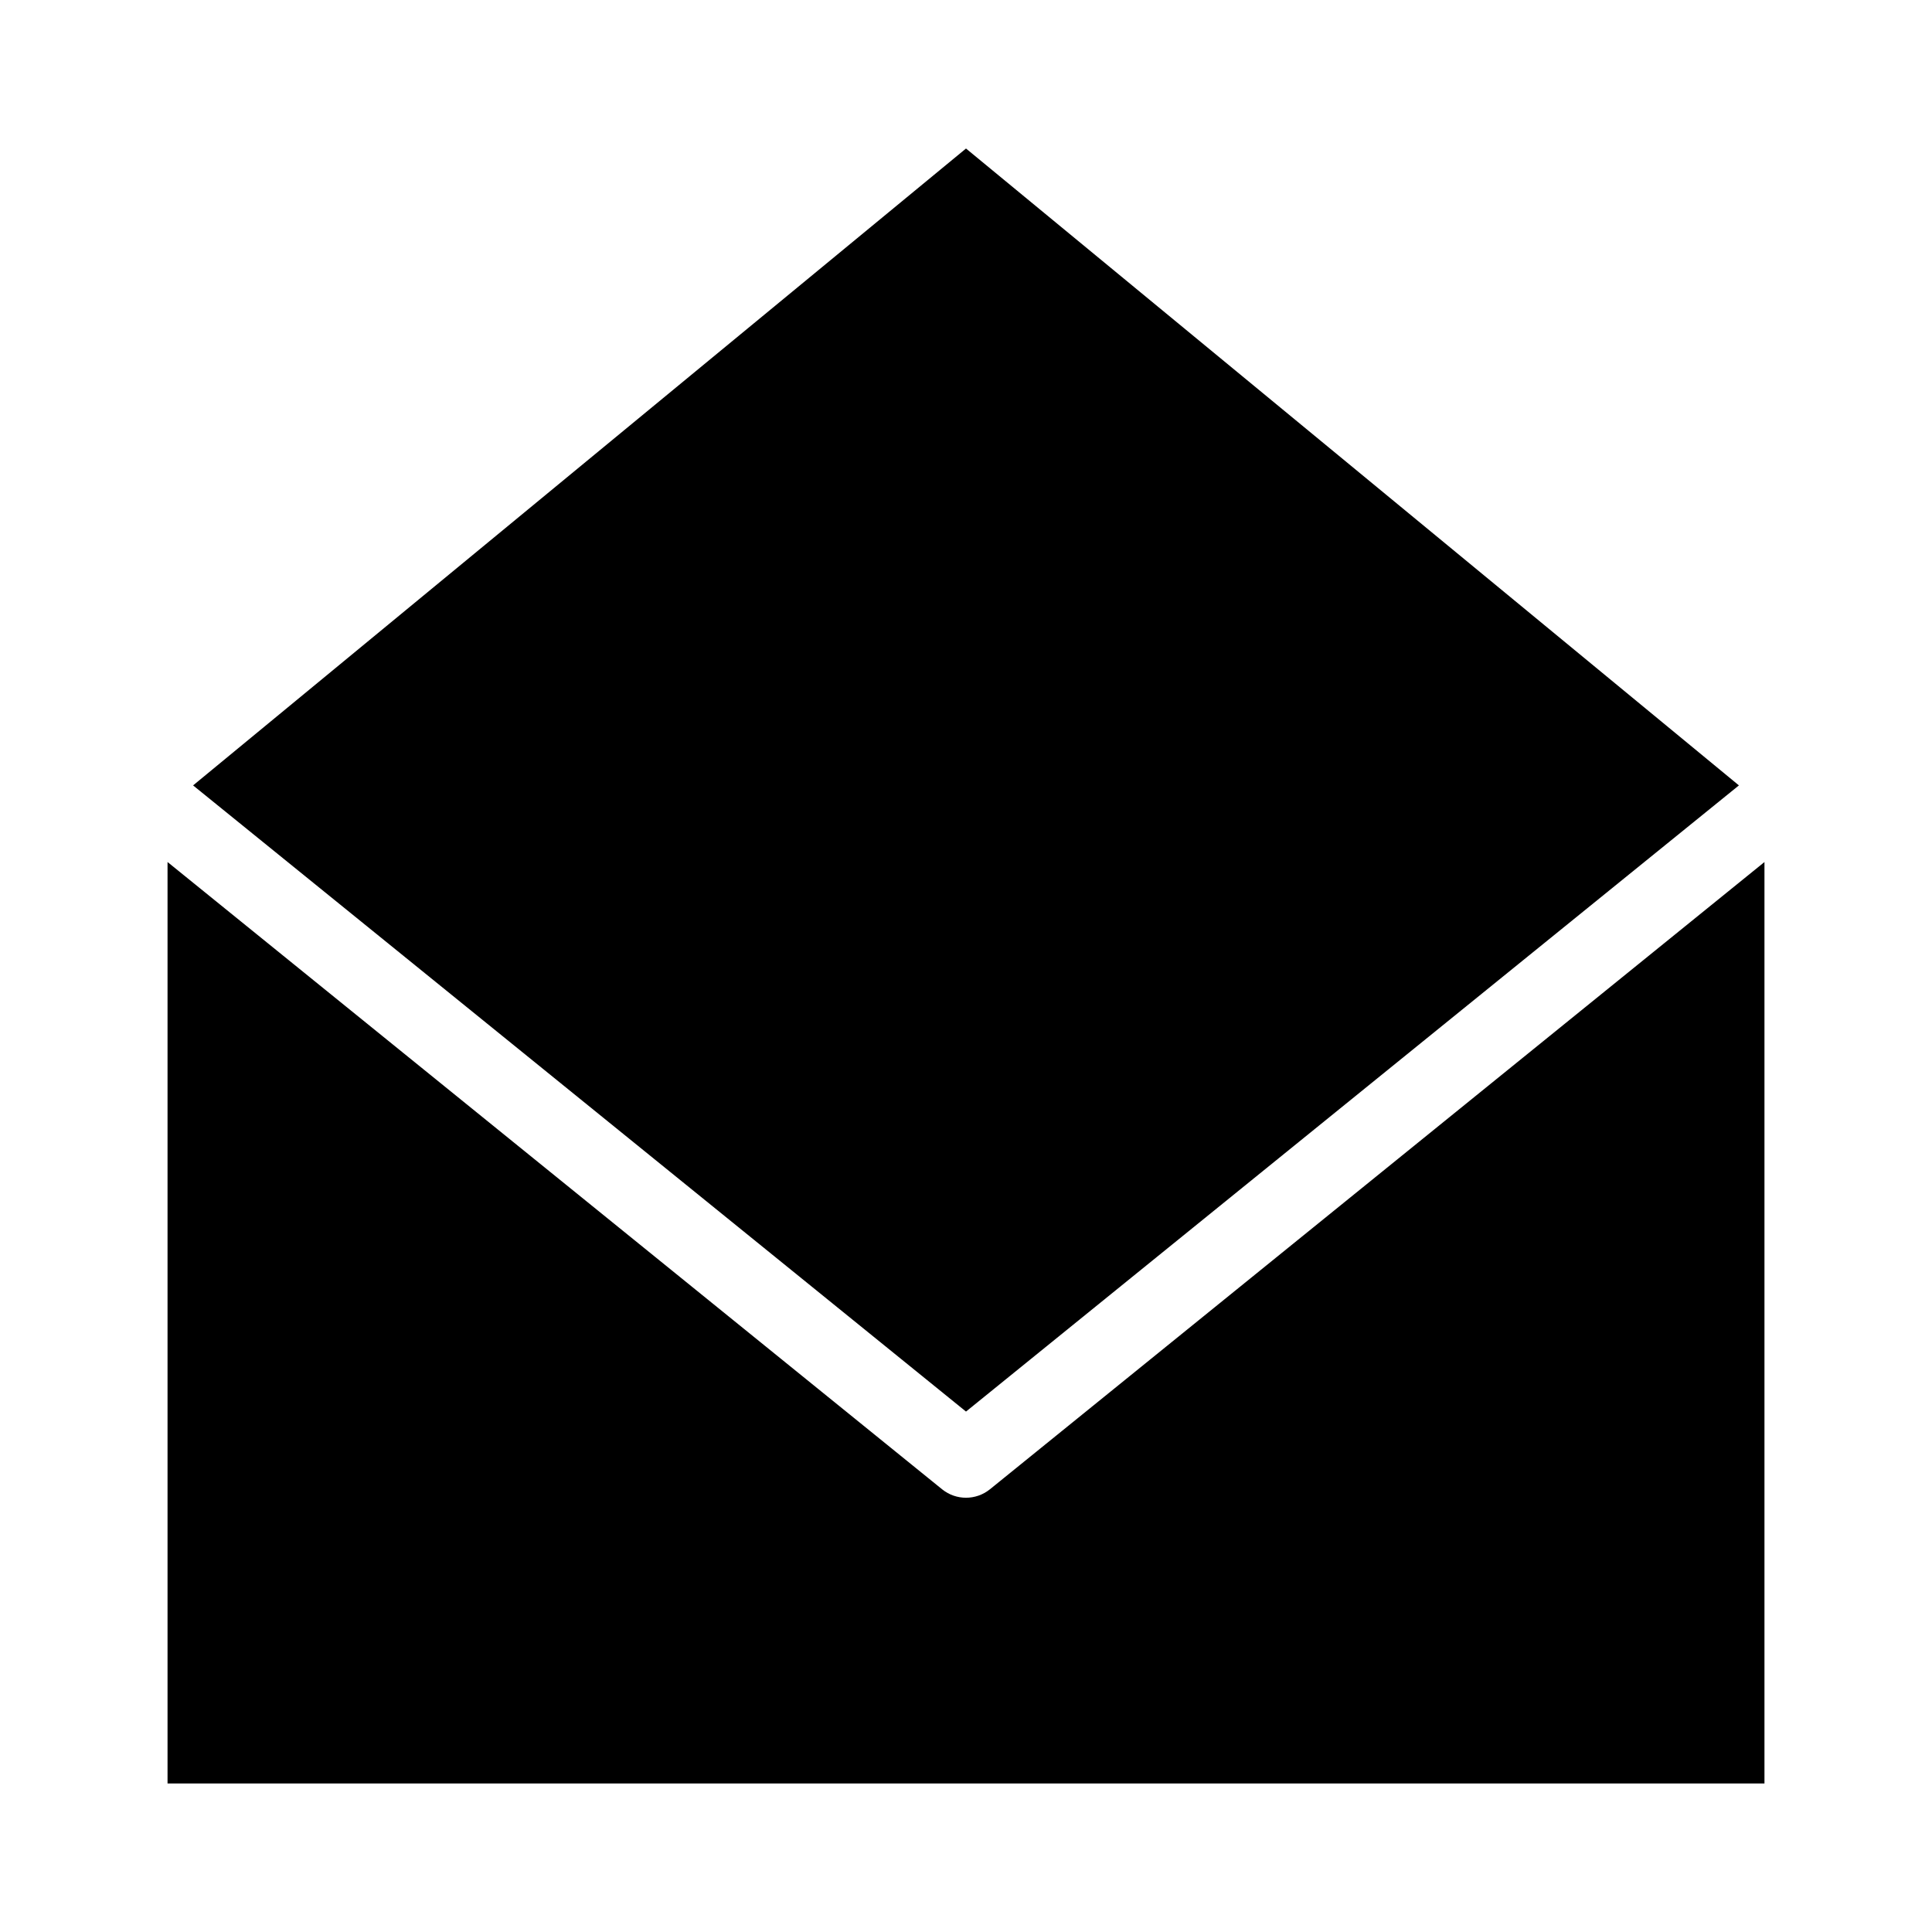
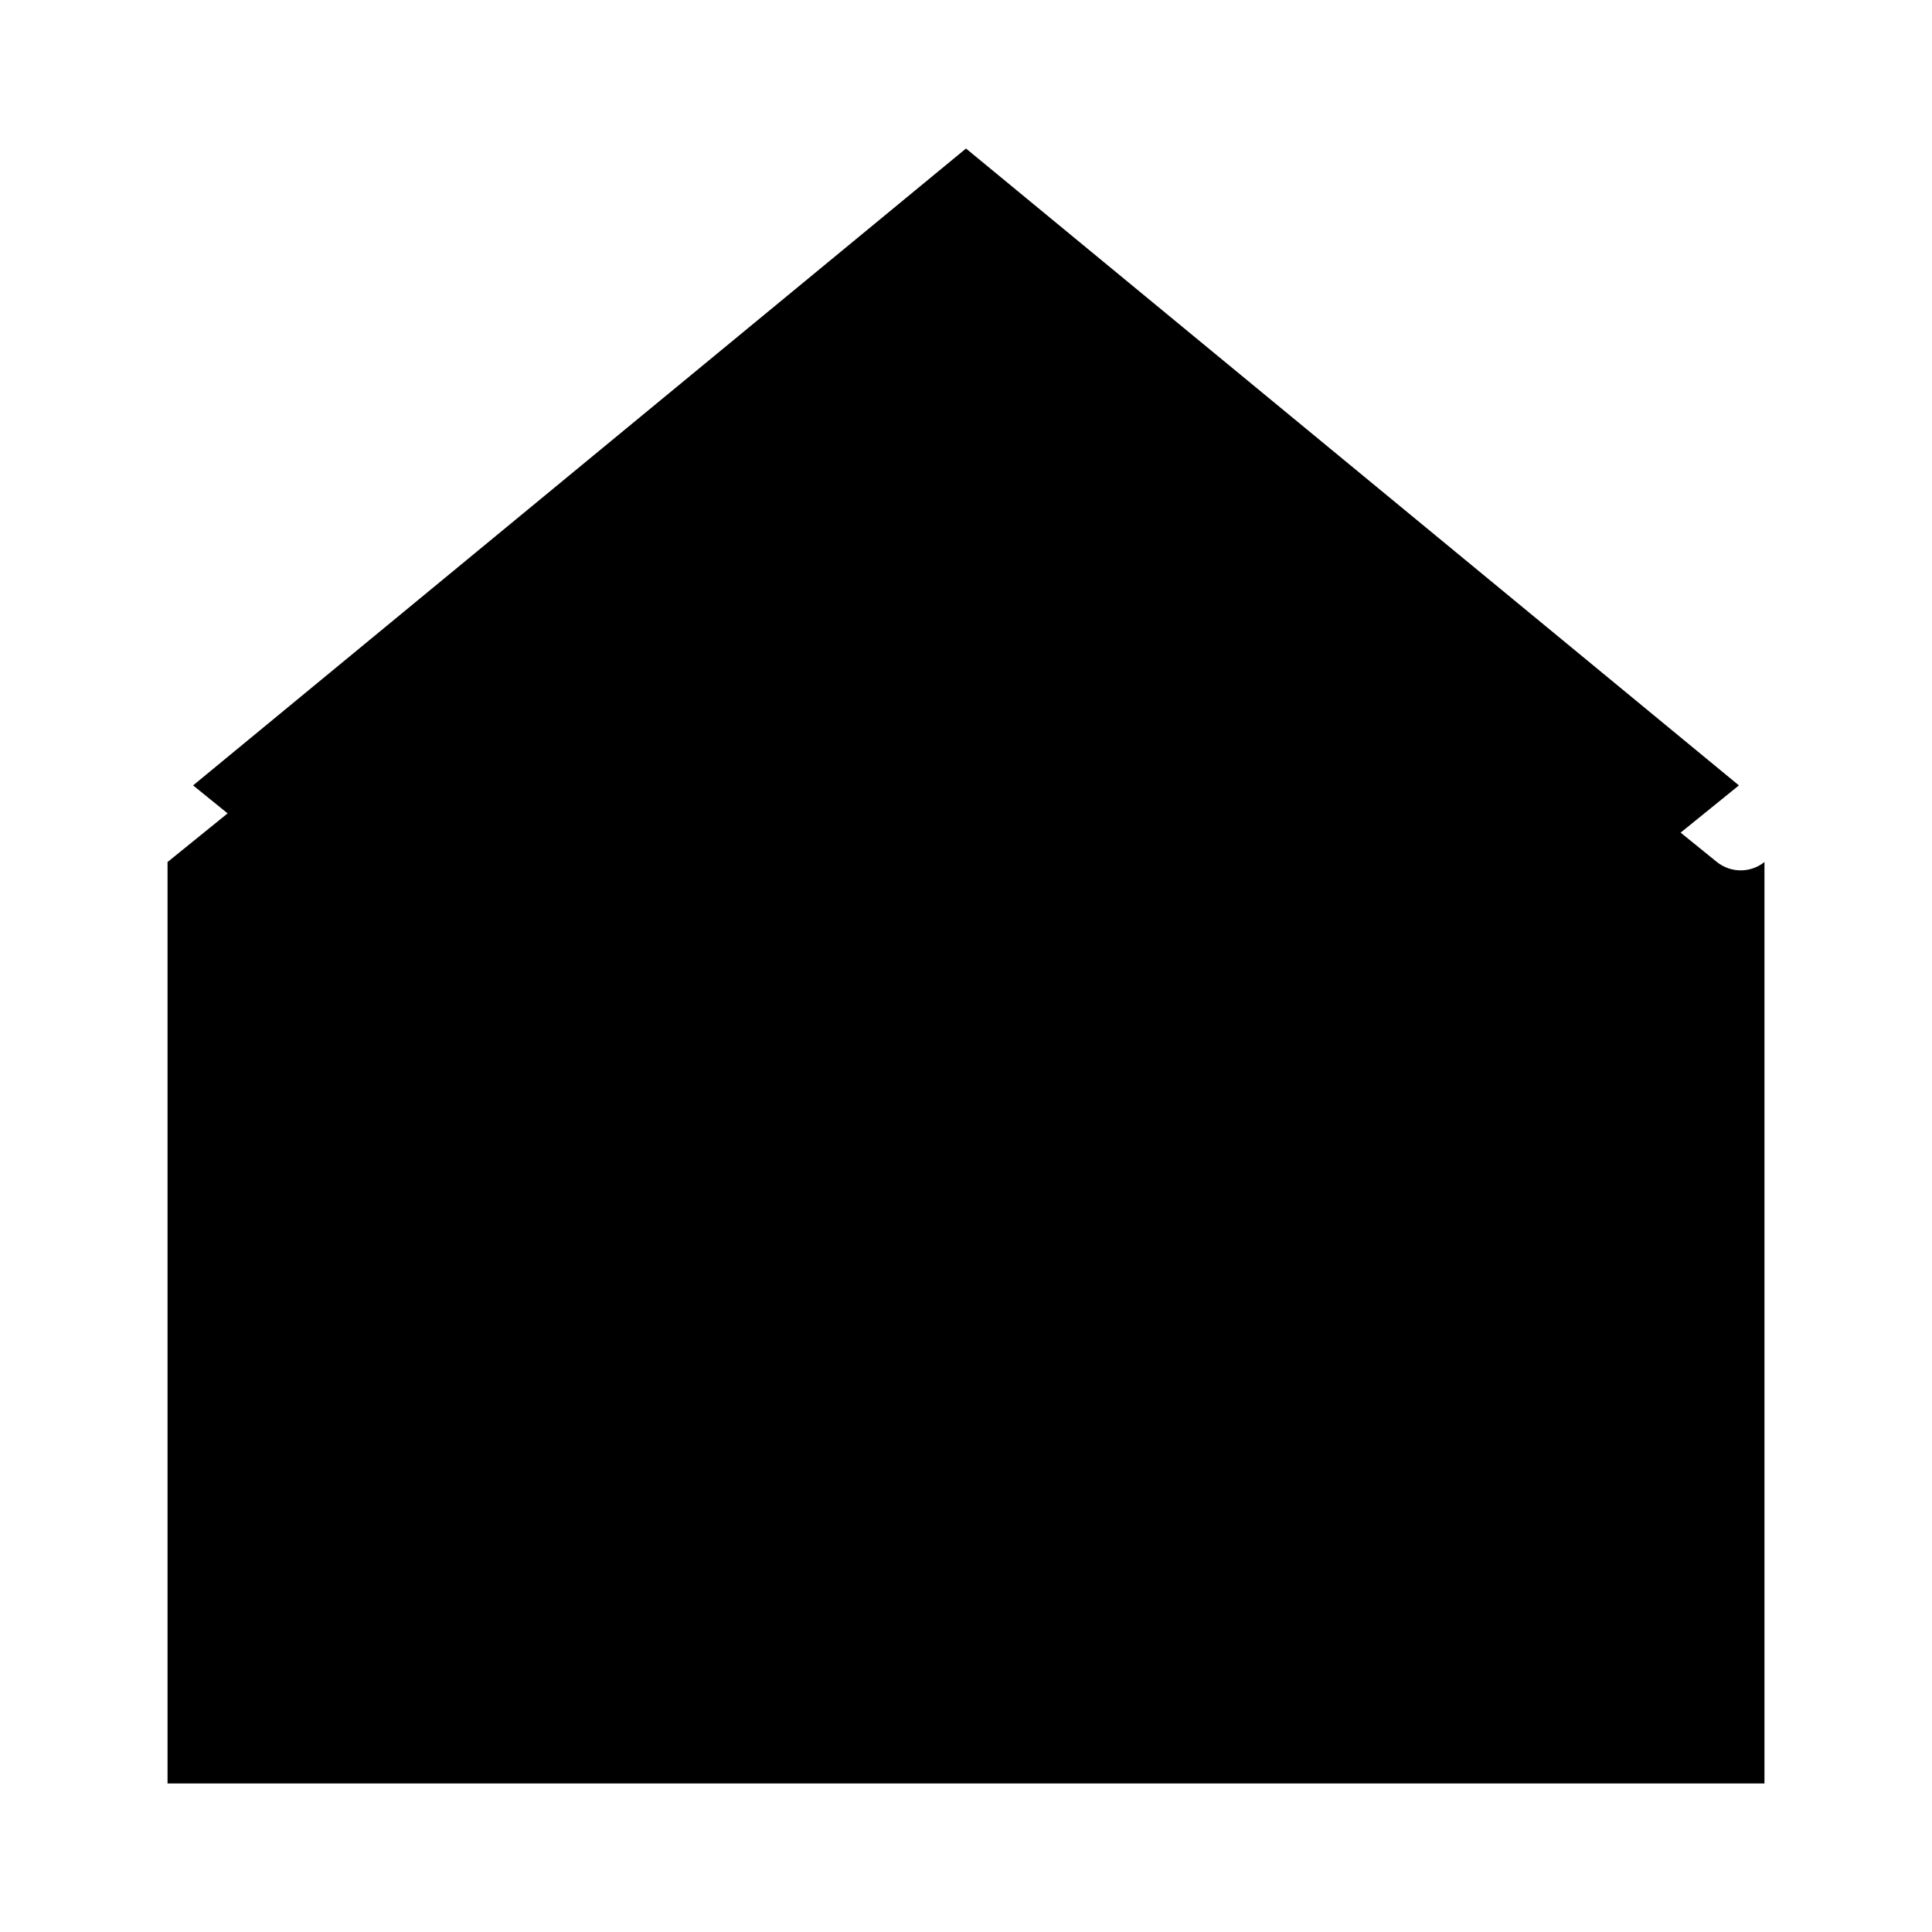
<svg xmlns="http://www.w3.org/2000/svg" fill="#000000" width="800px" height="800px" version="1.1" viewBox="144 144 512 512">
-   <path d="m400 183.36-204.83 168.78 204.83 165.94 204.83-165.94zm-211.6 189.09v244.19h423.2v-244.19l-205.3 166.26v-0.004c-3.684 2.949-8.914 2.949-12.598 0l-205.3-166.26z" />
+   <path d="m400 183.36-204.83 168.78 204.83 165.94 204.83-165.94zm-211.6 189.09v244.19h423.2v-244.19v-0.004c-3.684 2.949-8.914 2.949-12.598 0l-205.3-166.26z" />
</svg>